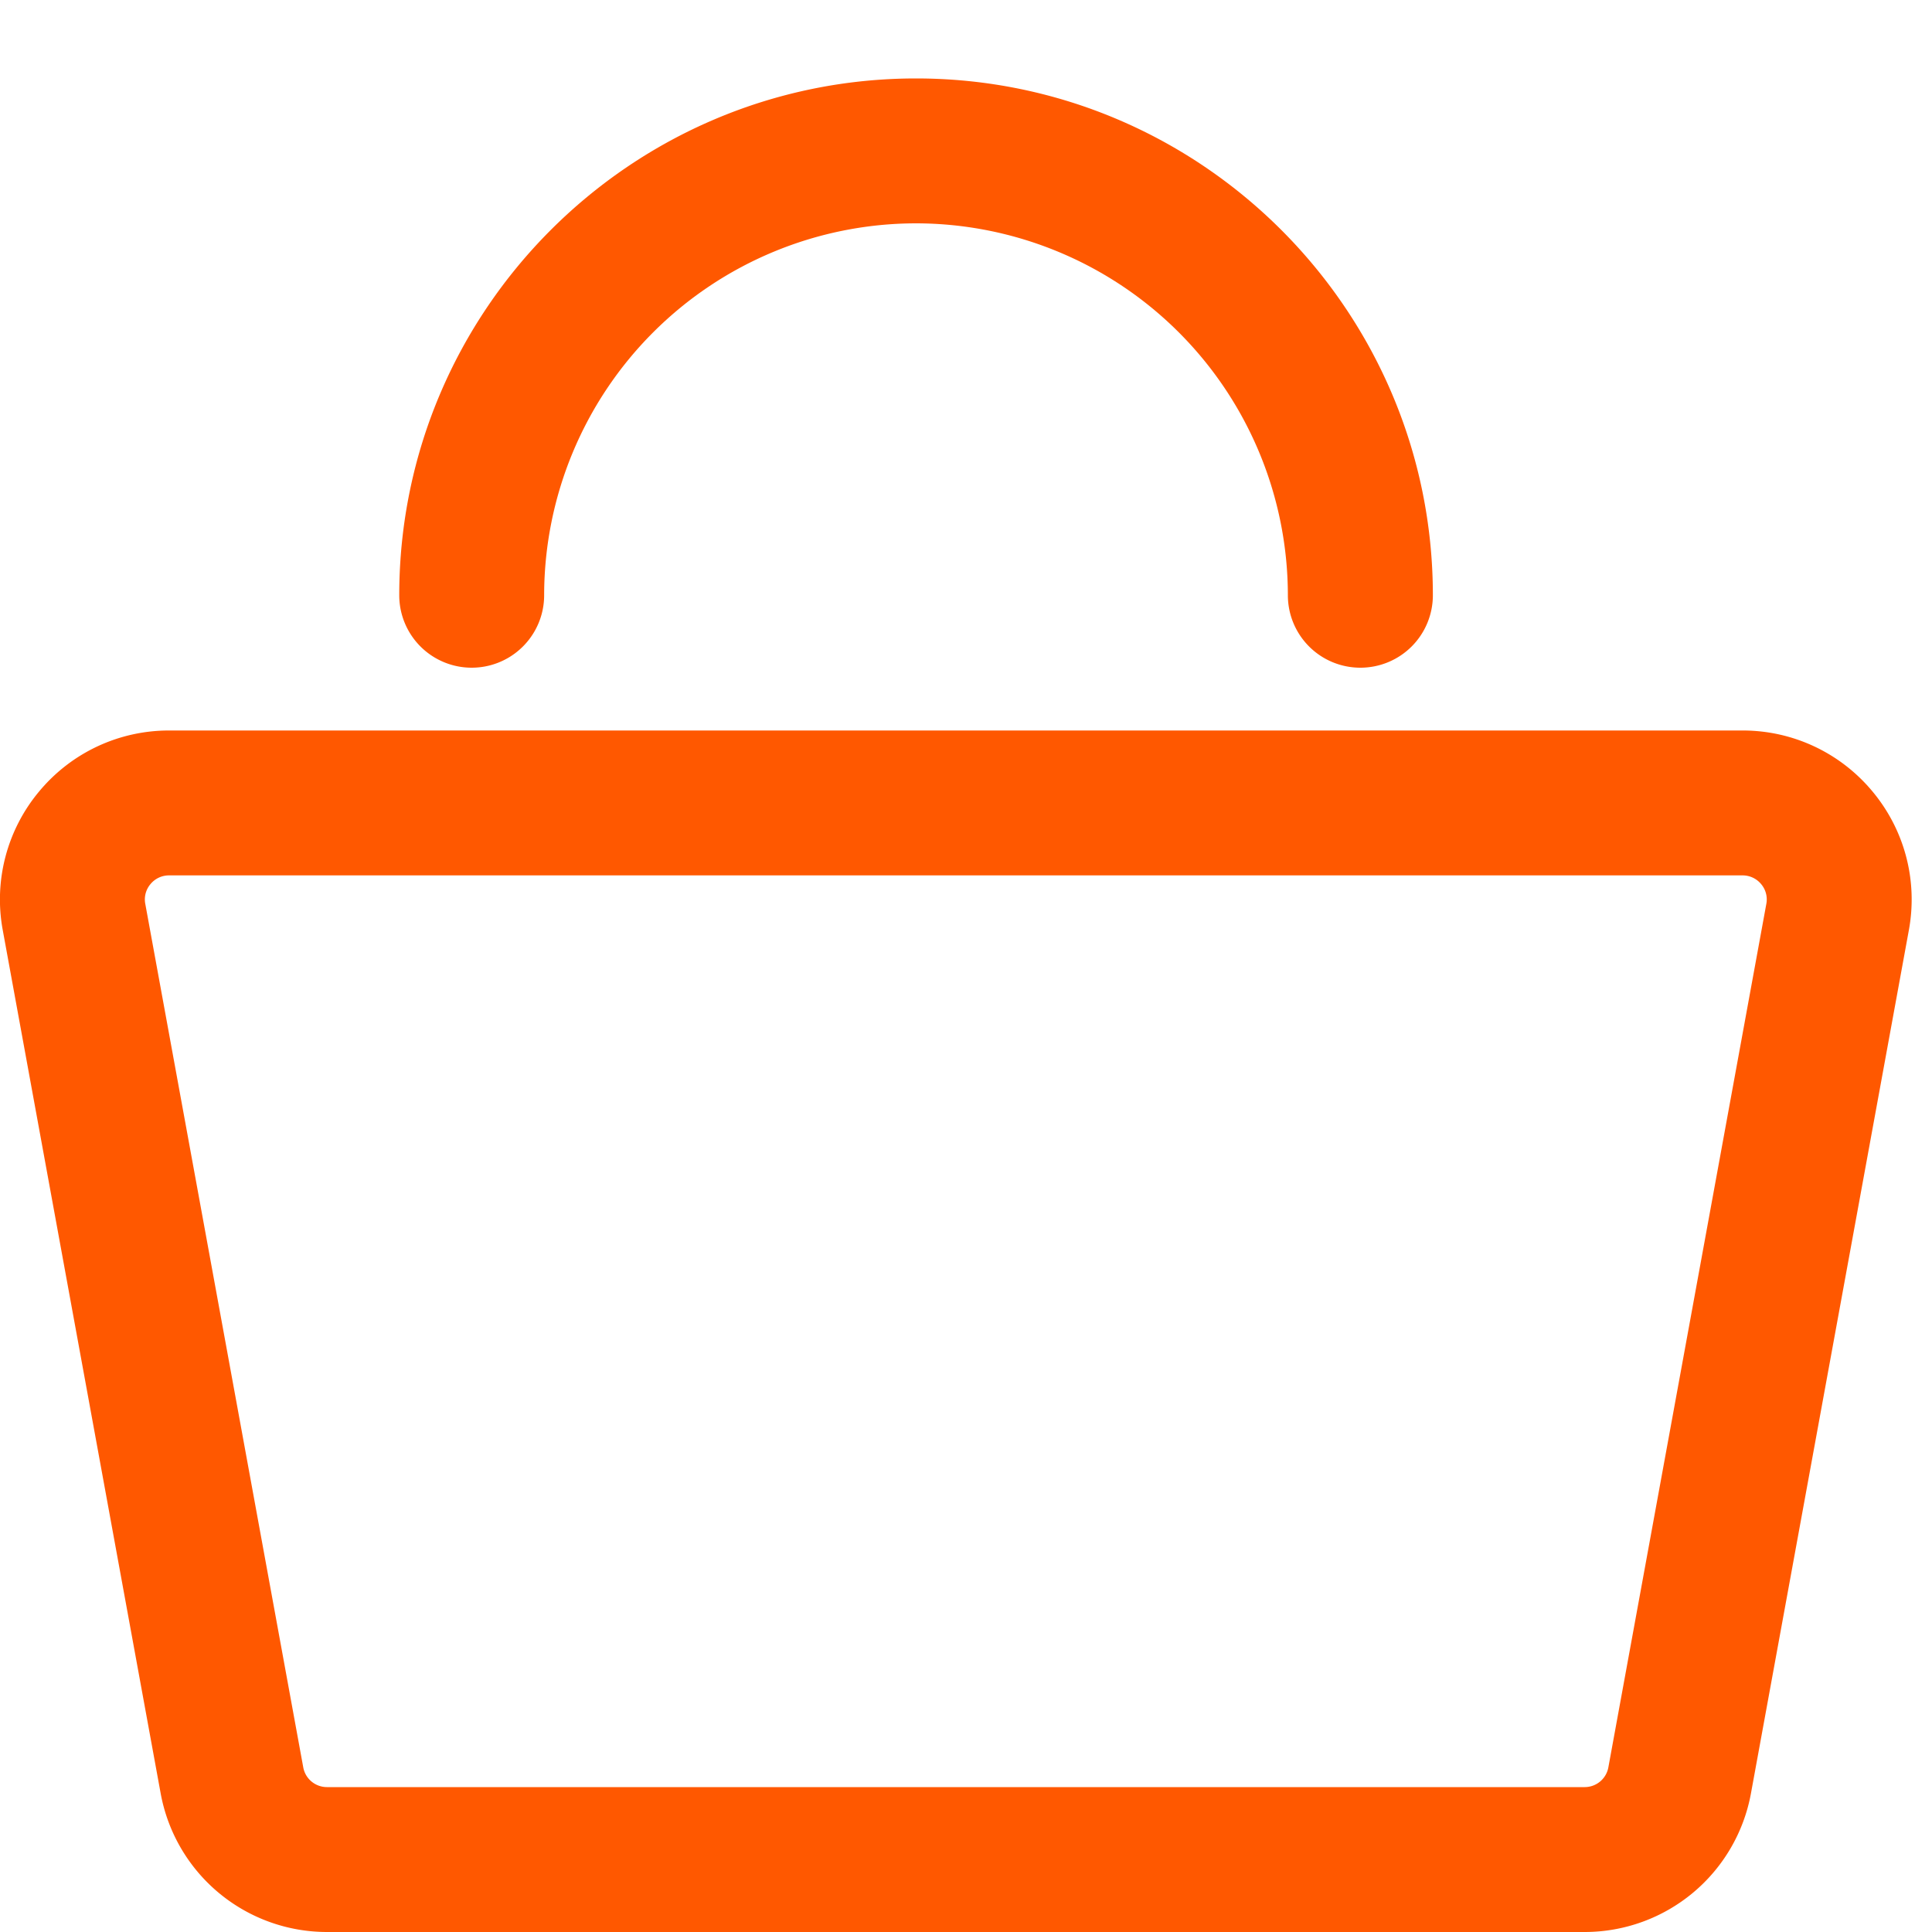
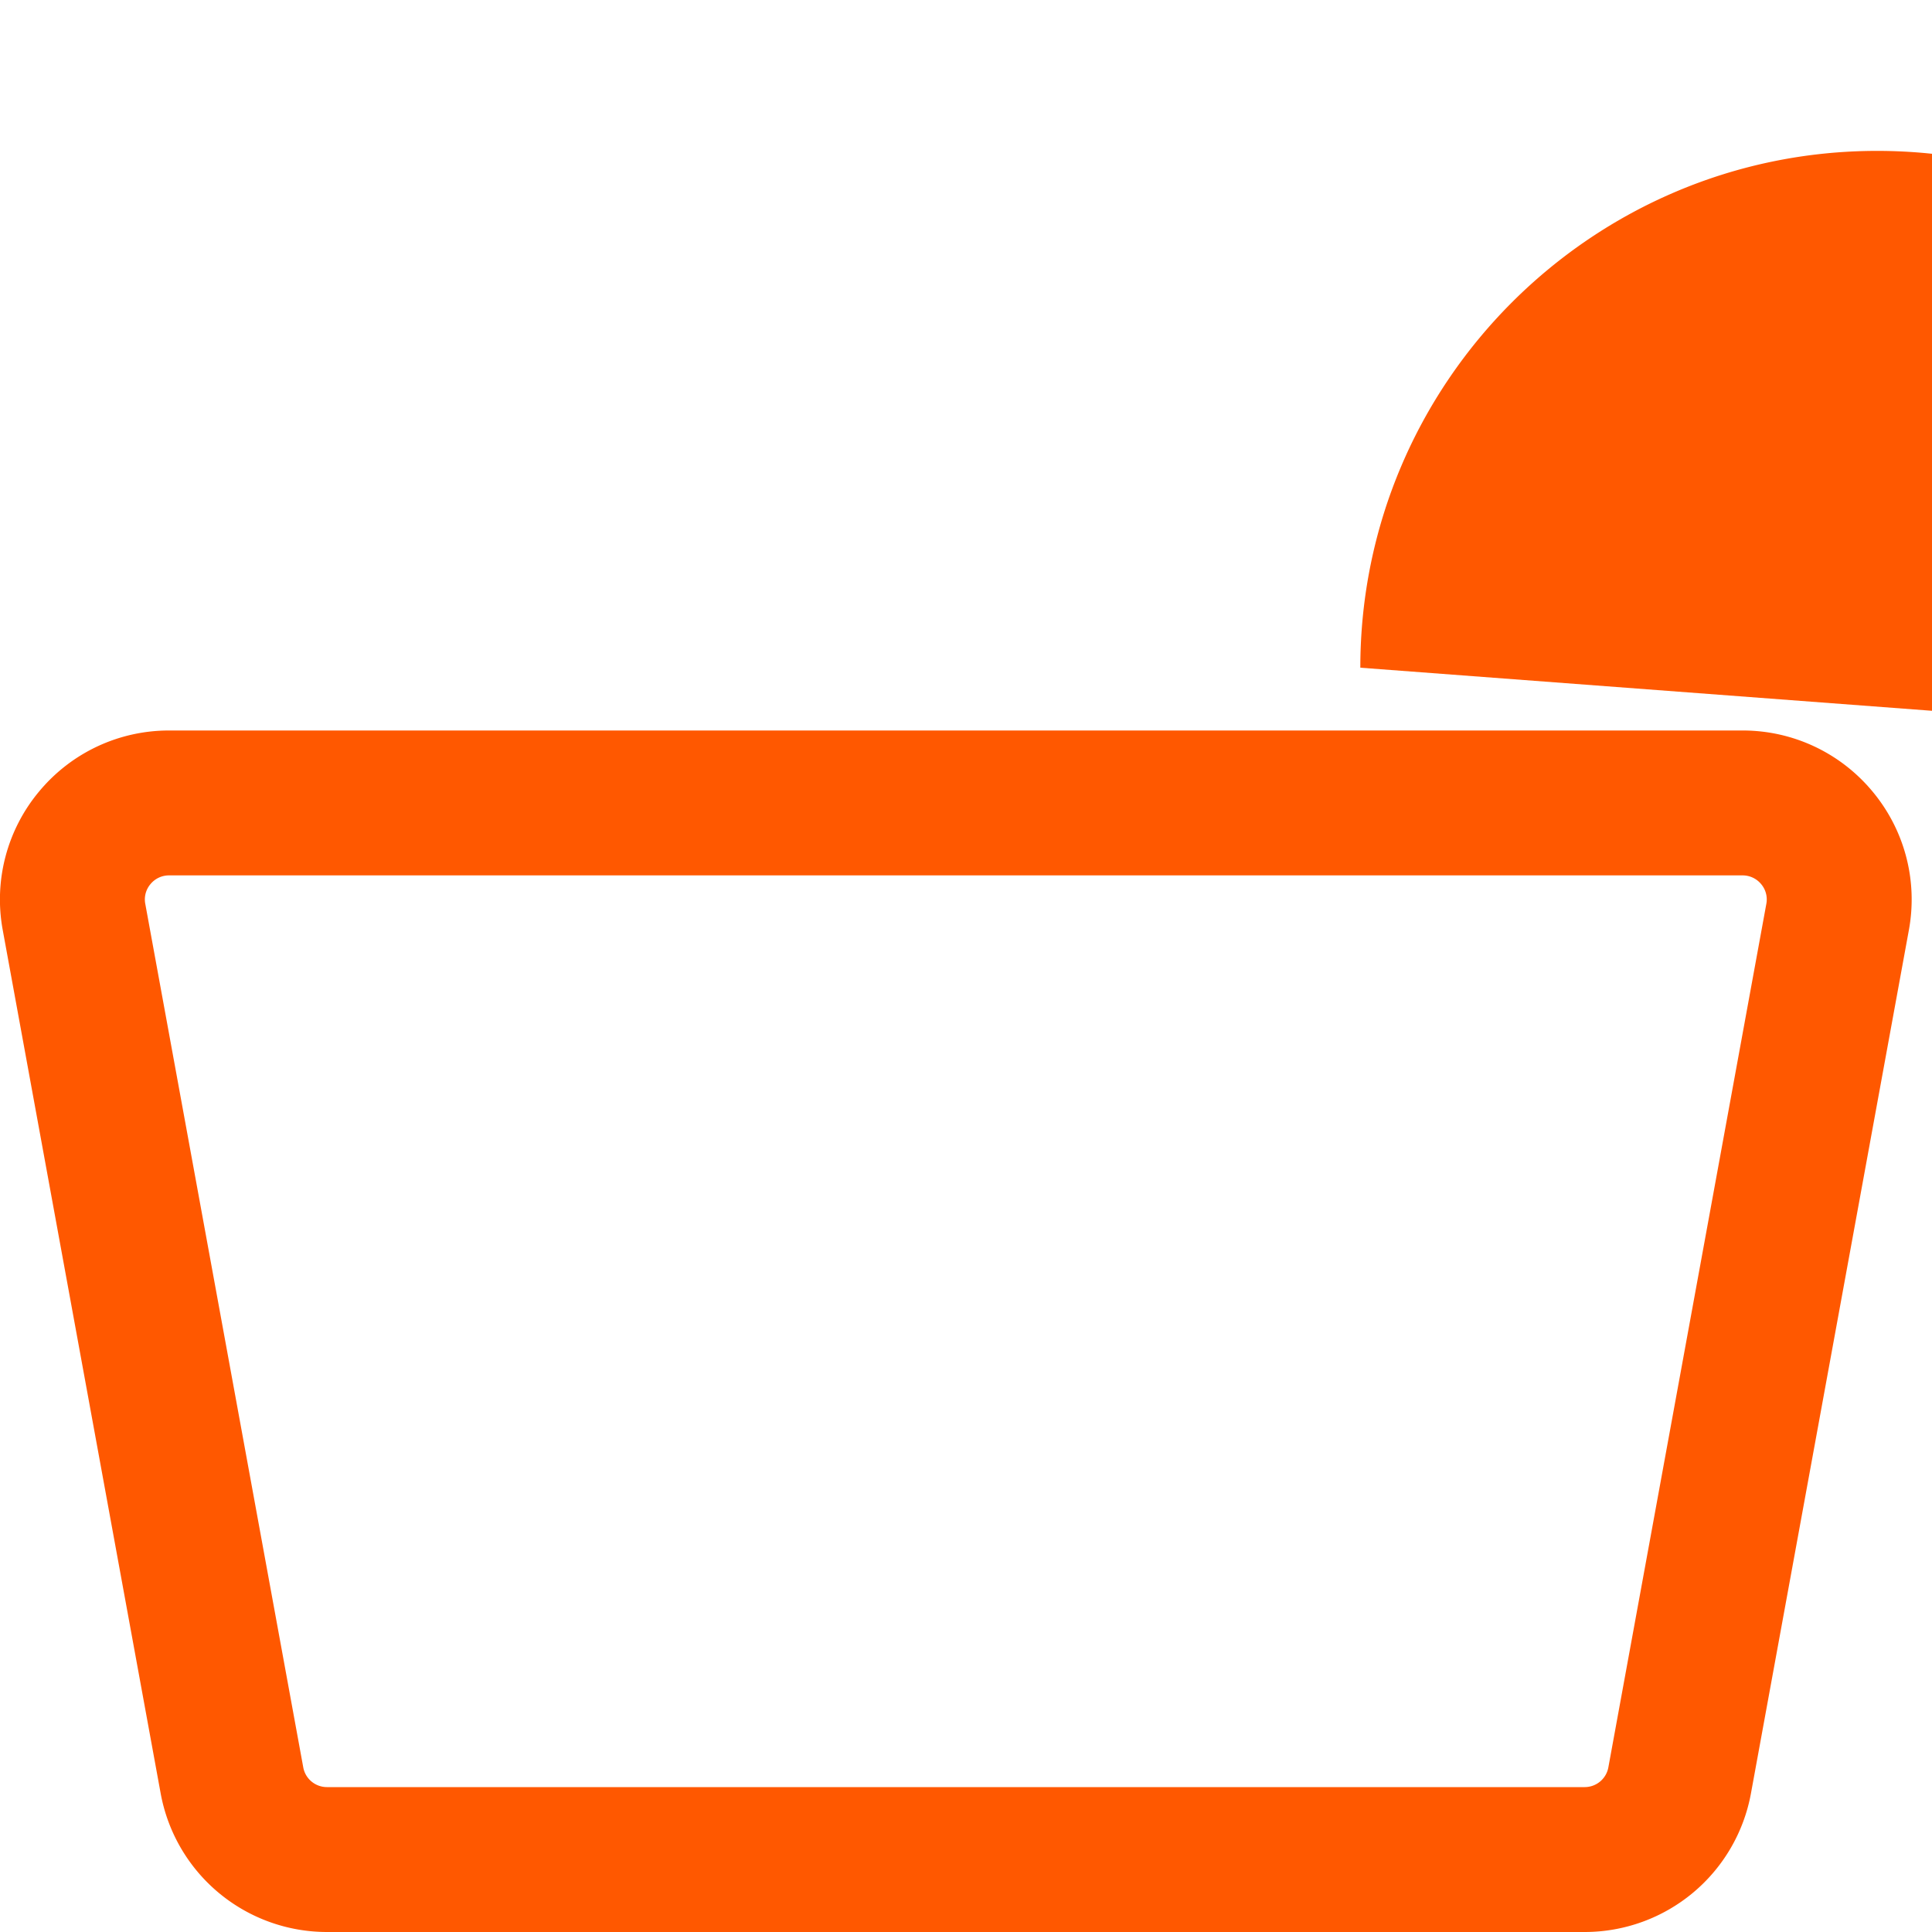
<svg xmlns="http://www.w3.org/2000/svg" width="20" height="20" viewBox="0 0 20 20">
  <title>0B7191F2-3CB4-4A27-B4E0-F4C1B443A349</title>
  <g fill="#ff5800" fill-rule="evenodd">
-     <path d="M1.75 9.062a.248.248 0 0 0-.192.09.245.245 0 0 0-.054.205l1.635 8.937c.021.12.125.206.246.206h13.02a.249.249 0 0 0 .245-.206l1.635-8.937a.245.245 0 0 0-.054-.205.248.248 0 0 0-.192-.09H1.75zM16.404 20H3.385a1.75 1.75 0 0 1-1.722-1.436L.028 9.626a1.744 1.744 0 0 1 .378-1.434c.333-.4.823-.63 1.344-.63h16.29c.52 0 1.01.23 1.343.63.334.4.471.923.378 1.434l-1.635 8.938A1.75 1.75 0 0 1 16.404 20zM14.082 6.912a.75.75 0 0 1-.75-.75 3.854 3.854 0 0 0-3.85-3.85 3.853 3.853 0 0 0-3.849 3.85.75.75 0 0 1-1.5 0c0-2.95 2.4-5.35 5.35-5.35 2.95 0 5.35 2.4 5.35 5.35a.75.75 0 0 1-.75.75" />
+     <path d="M1.75 9.062a.248.248 0 0 0-.192.09.245.245 0 0 0-.054.205l1.635 8.937c.021.12.125.206.246.206h13.02a.249.249 0 0 0 .245-.206l1.635-8.937a.245.245 0 0 0-.054-.205.248.248 0 0 0-.192-.09H1.75zM16.404 20H3.385a1.75 1.75 0 0 1-1.722-1.436L.028 9.626a1.744 1.744 0 0 1 .378-1.434c.333-.4.823-.63 1.344-.63h16.29c.52 0 1.01.23 1.343.63.334.4.471.923.378 1.434l-1.635 8.938A1.75 1.75 0 0 1 16.404 20zM14.082 6.912c0-2.95 2.4-5.35 5.35-5.35 2.95 0 5.35 2.4 5.35 5.35a.75.75 0 0 1-.75.75" />
  </g>
</svg>